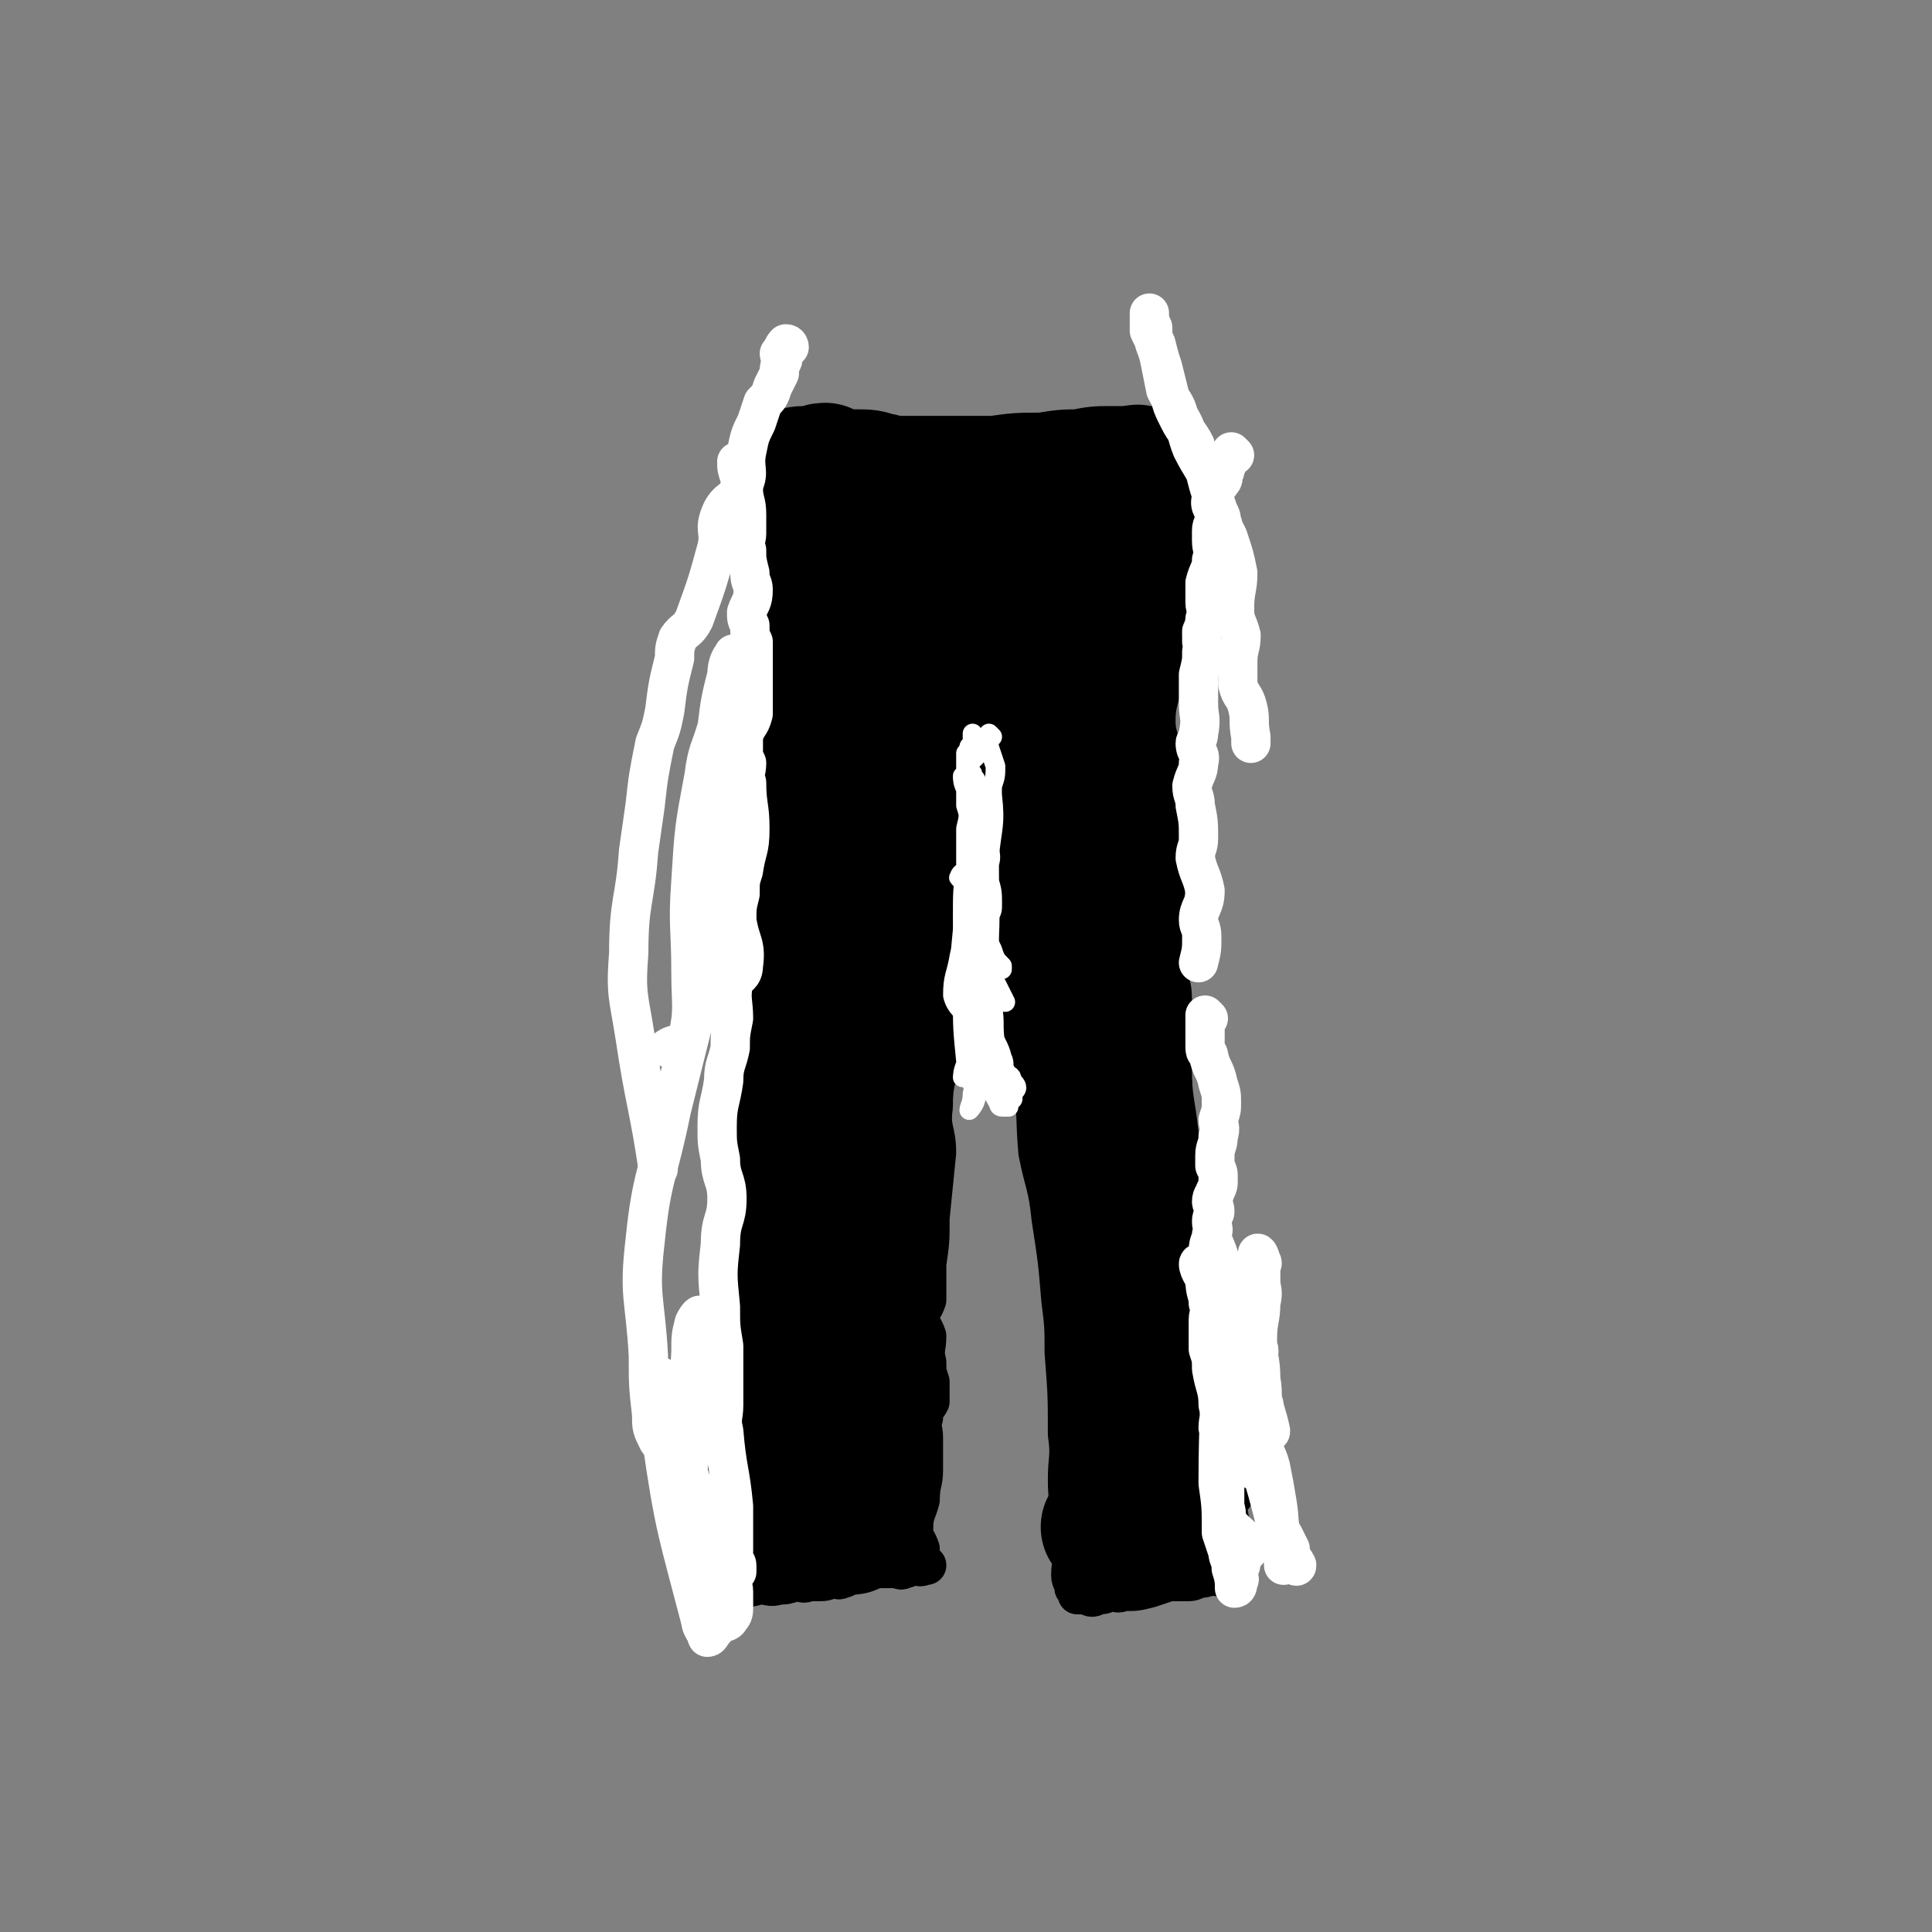
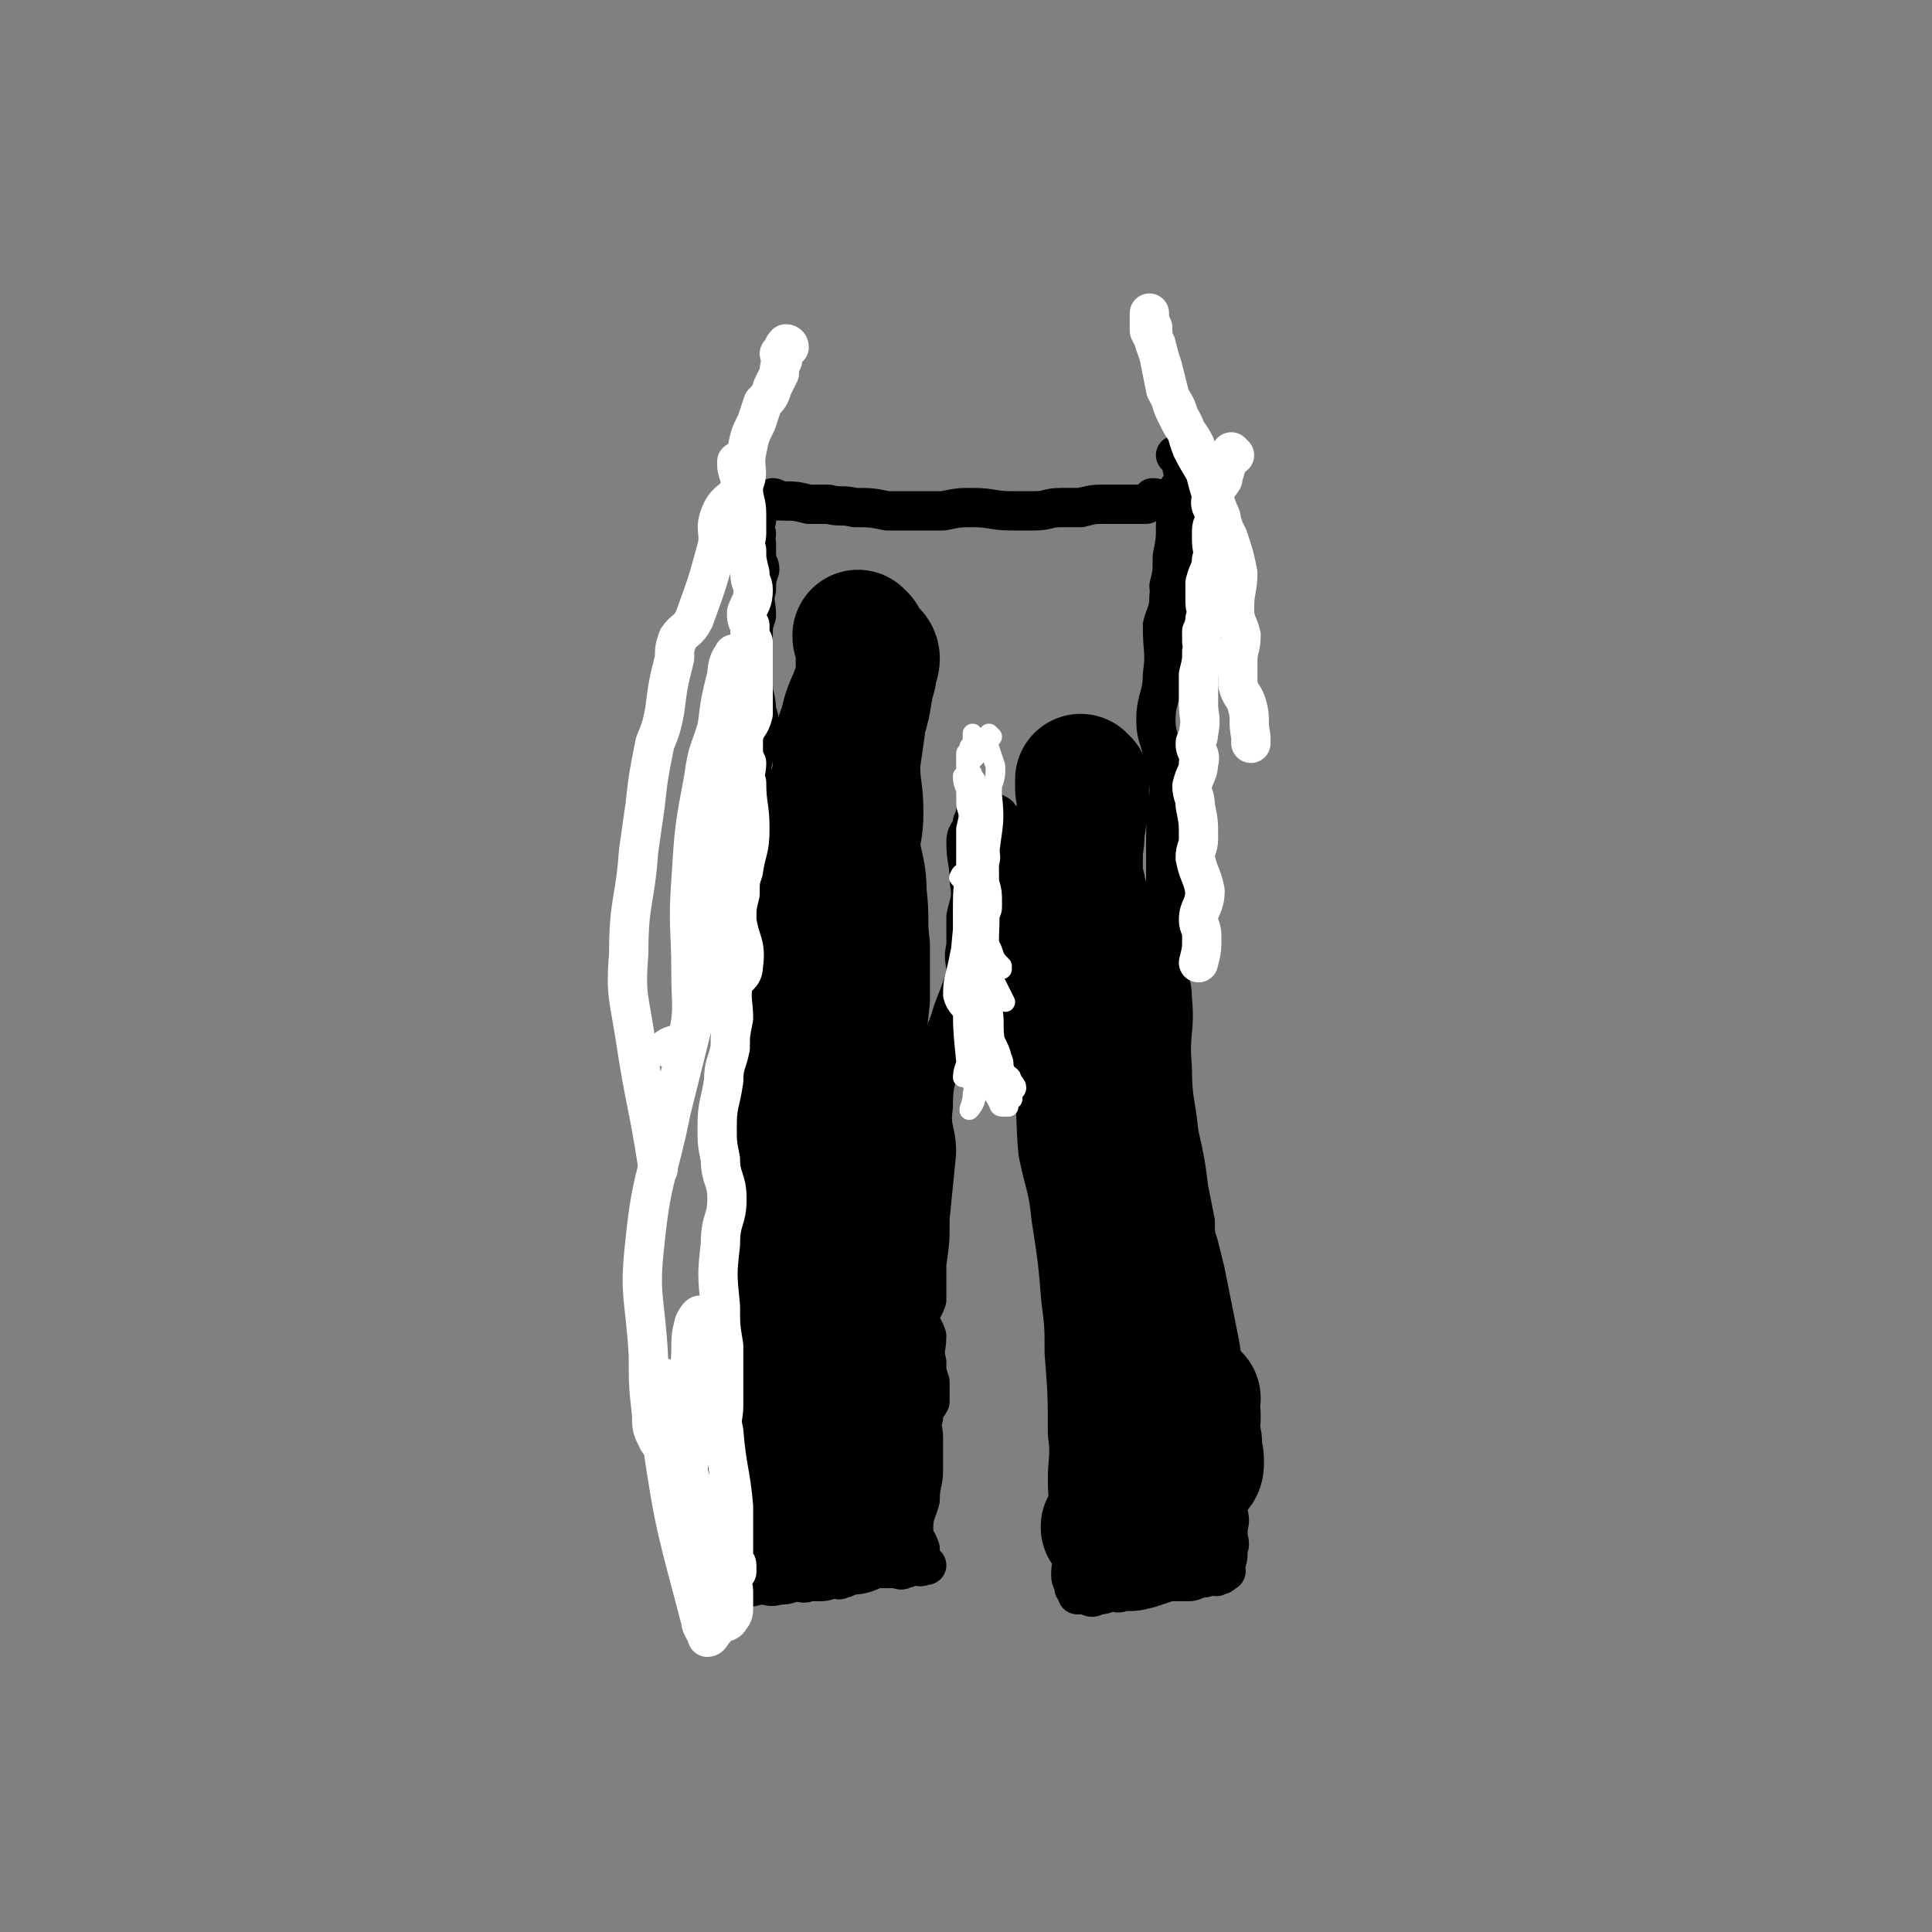
<svg xmlns="http://www.w3.org/2000/svg" viewBox="0 0 590 590" version="1.1">
  <rect x="0" y="0" width="590" height="590" fill="#808080" stroke="none" />
  <g fill="none" stroke="#000000" stroke-width="12" stroke-linecap="round" stroke-linejoin="round">
    <path d="M237,153c0,0 -1,-1 -1,-1 1,0 1,1 3,1 4,0 4,0 8,1 3,0 3,0 6,0 4,1 4,0 8,1 5,0 5,0 10,1 4,0 4,0 9,0 4,0 4,0 8,0 5,-1 5,-1 9,-1 6,0 6,1 12,1 4,0 4,0 7,0 4,0 4,-1 8,-1 3,0 3,0 6,0 4,-1 4,-1 7,-1 2,0 2,0 5,0 2,0 2,0 4,0 1,0 1,0 3,0 1,0 1,0 1,0 1,-1 1,-1 2,-2 2,0 2,1 3,1 2,0 2,0 3,0 2,-1 2,-1 5,-1 1,0 3,-1 2,0 -1,1 -3,1 -6,2 " />
    <path d="M231,159c0,0 -1,-1 -1,-1 0,2 0,3 1,5 0,1 -1,1 0,3 0,2 0,2 0,5 1,2 1,2 1,3 -1,3 -1,3 -1,6 -1,4 0,4 0,8 -1,3 -1,3 -1,7 -1,4 0,4 0,7 0,3 -1,3 0,7 0,4 1,4 1,8 1,3 1,3 1,6 -1,4 -2,4 -2,9 -1,3 0,3 0,7 -1,4 -2,4 -2,8 -2,9 -2,9 -2,19 -1,6 0,6 0,13 -1,12 -1,12 -1,24 -1,7 0,7 0,15 -1,9 -1,9 -1,18 0,9 0,9 -1,19 0,10 0,10 0,20 -1,14 -1,14 -2,29 0,7 0,7 0,14 -1,6 -1,6 -2,13 -2,7 -2,7 -3,14 -1,4 -1,5 -3,9 0,2 -1,2 -1,5 0,1 0,2 0,4 -1,1 -2,1 -2,3 0,2 1,2 2,3 0,0 0,0 0,1 0,1 -1,1 0,2 0,1 1,1 1,2 0,1 -1,1 -1,2 -1,0 0,1 0,1 0,2 0,2 0,3 0,1 0,1 0,2 0,1 -1,1 0,2 0,1 0,1 1,1 1,1 1,0 3,0 2,0 2,0 3,0 3,0 3,1 6,0 3,0 3,0 7,-1 3,0 3,1 6,0 2,0 2,0 5,-1 2,0 2,1 4,0 1,0 1,0 2,0 3,0 3,0 5,-1 2,0 2,1 3,0 1,0 1,0 2,-1 1,0 1,0 2,-1 1,0 1,0 3,-1 1,0 2,0 3,0 1,0 1,0 3,0 2,0 2,0 3,0 2,0 2,1 3,0 1,0 1,0 2,-1 1,0 1,0 2,0 0,0 0,0 1,0 1,0 2,0 2,0 -1,0 -2,1 -3,0 0,0 1,-1 1,-2 0,-2 0,-2 0,-3 -1,-3 -2,-3 -2,-6 0,-5 1,-5 2,-9 0,-5 1,-5 1,-9 0,-5 0,-5 0,-10 0,-3 -1,-3 0,-6 0,-3 1,-3 2,-5 0,-3 0,-3 0,-6 -1,-3 -1,-3 -1,-6 -1,-4 0,-4 0,-8 -1,-3 -2,-3 -2,-6 0,-2 1,-2 2,-5 0,-6 0,-6 0,-11 1,-7 1,-7 1,-14 1,-10 1,-10 2,-20 0,-7 -2,-7 -1,-14 0,-8 1,-8 3,-16 0,-5 0,-5 2,-10 2,-7 3,-7 5,-15 0,-4 -1,-4 0,-8 0,-5 0,-5 0,-9 1,-5 2,-5 1,-11 0,-6 -1,-6 -1,-12 0,-3 2,-3 2,-6 1,-2 1,-2 1,-5 1,-1 0,-2 0,-2 1,1 1,2 3,3 1,1 3,1 4,2 1,2 0,3 0,5 0,5 -1,5 0,11 0,6 1,6 2,12 1,7 0,7 0,13 1,8 2,8 3,15 1,5 1,5 2,11 1,7 2,7 3,14 2,11 1,11 2,22 2,10 3,10 4,20 2,13 2,13 3,25 1,8 1,8 1,16 1,13 1,13 1,25 1,7 0,7 0,14 0,7 1,7 1,13 1,5 1,5 1,9 0,3 -1,3 -1,7 0,2 1,2 1,4 1,1 1,1 1,2 2,0 2,0 3,0 1,1 2,1 3,0 2,0 2,0 4,-1 2,0 2,1 4,0 4,0 4,0 8,-1 3,-1 3,-1 6,-2 2,0 2,0 5,0 2,0 2,0 4,-1 3,0 3,-1 5,-1 1,0 0,1 1,0 1,0 1,0 2,-1 1,0 0,-1 0,-2 1,-2 1,-2 1,-5 1,-2 0,-2 0,-5 0,-3 1,-3 0,-6 0,-5 -1,-5 -1,-9 0,-4 1,-4 1,-9 1,-5 1,-5 1,-10 -1,-4 -1,-4 -2,-7 0,-5 0,-5 -1,-9 0,-5 0,-5 -1,-10 -1,-5 -1,-5 -2,-10 -1,-5 -1,-5 -2,-10 -1,-4 -1,-4 -2,-8 -1,-3 -1,-3 -1,-7 -1,-5 -1,-5 -2,-10 -1,-8 -1,-8 -3,-17 -1,-10 -2,-10 -2,-20 -1,-11 1,-11 0,-21 0,-6 -2,-6 -2,-12 -1,-7 -1,-7 -1,-15 1,-5 1,-5 1,-11 0,-6 0,-6 0,-11 0,-8 1,-8 1,-15 0,-5 -1,-5 -2,-9 0,-6 -2,-6 -2,-12 0,-7 2,-7 2,-14 1,-7 0,-7 0,-15 1,-4 2,-4 2,-9 1,-1 0,-1 0,-3 1,-4 1,-4 1,-9 1,-5 1,-5 1,-10 1,-3 0,-3 0,-5 0,-2 0,-2 0,-4 1,-3 3,-3 3,-6 1,-1 0,-1 -1,-2 0,-2 0,-2 -1,-3 0,-1 -1,-1 -1,-1 1,0 1,0 3,1 " />
  </g>
  <g fill="none" stroke="#000000" stroke-width="40" stroke-linecap="round" stroke-linejoin="round">
    <path d="M263,195c0,0 -1,-1 -1,-1 0,1 0,1 1,3 0,3 0,3 0,7 0,7 0,7 0,15 -1,7 -1,7 -2,14 0,8 1,8 1,15 0,6 -1,6 -1,11 1,7 2,7 2,14 1,8 0,8 1,16 0,8 0,8 0,16 -1,9 -1,9 -1,18 0,7 1,7 2,14 0,7 0,7 0,13 0,6 0,6 0,12 -1,5 -1,5 -1,10 -1,7 -2,7 -2,14 0,6 1,6 1,12 0,4 -1,4 -1,8 -2,8 -1,8 -3,16 0,4 0,4 -2,8 -1,2 -1,2 -2,4 0,1 0,2 1,2 0,-1 0,-1 0,-3 0,-1 0,-1 0,-2 -1,-5 -2,-5 -3,-10 -1,-4 -1,-4 -3,-9 -2,-5 -2,-5 -3,-10 -2,-5 -2,-5 -3,-10 -2,-6 -2,-6 -3,-11 0,-5 -1,-5 -1,-10 0,-6 1,-6 1,-12 0,-6 0,-7 1,-13 0,-5 0,-5 1,-9 0,-5 0,-5 1,-10 0,-4 1,-4 1,-9 1,-4 0,-4 1,-8 0,-4 0,-4 0,-8 2,-5 3,-5 3,-10 1,-6 0,-6 1,-12 0,-4 1,-4 2,-8 1,-8 1,-8 2,-16 0,-7 0,-7 2,-14 1,-7 0,-7 3,-14 1,-5 2,-4 4,-9 2,-6 1,-6 3,-13 0,-3 1,-3 1,-5 0,-1 -1,-2 -2,-2 0,2 0,3 0,6 -1,2 -1,2 -3,5 -2,6 -3,6 -4,12 -2,4 -1,4 -2,9 0,5 0,5 -1,9 -1,5 -2,4 -3,9 -2,4 -1,4 -2,8 -1,3 -1,3 -2,6 -1,4 -1,4 -2,9 0,4 -1,4 -1,9 -1,4 0,4 0,8 -2,9 -2,9 -4,18 0,2 0,2 0,5 0,6 0,6 0,11 -1,6 -1,6 -1,11 -1,4 -1,4 0,8 1,6 2,6 3,12 0,7 -1,7 -1,14 -1,7 0,7 0,14 0,8 0,8 0,15 -1,3 -1,3 -2,6 -1,8 0,8 -1,15 -1,5 -4,5 -3,10 0,3 2,3 3,6 1,2 1,3 0,5 -1,1 -2,0 -3,2 -3,3 -2,4 -4,8 -1,1 -2,1 -2,3 -1,1 0,1 0,3 -1,2 -1,2 -2,4 0,1 0,1 1,2 0,1 1,1 1,2 -1,0 -3,0 -3,1 1,0 2,-1 4,-1 2,1 2,2 4,3 2,0 2,0 4,0 3,0 3,0 7,0 1,1 1,0 2,0 1,0 1,0 2,0 1,0 1,0 1,0 1,1 1,2 2,2 1,0 1,-2 2,-2 2,0 2,1 5,1 " />
    <path d="M263,455c0,0 -1,0 -1,-1 0,-1 0,-1 1,-3 0,-2 -1,-2 0,-5 0,-2 0,-2 0,-5 0,-3 0,-3 1,-6 1,-3 1,-3 1,-6 1,0 1,0 1,-1 " />
    <path d="M331,239c0,0 -1,-1 -1,-1 0,1 0,2 0,3 1,2 1,2 1,4 0,3 -1,3 -1,6 -1,4 0,4 -1,8 0,2 0,2 0,5 0,2 0,2 0,5 1,2 1,2 1,4 1,2 1,2 1,4 1,3 0,3 0,6 1,3 2,2 3,5 0,2 0,2 -1,4 0,2 0,2 0,4 0,2 0,2 0,4 1,2 1,2 1,5 0,7 -1,7 -1,13 1,6 1,6 2,11 0,3 0,3 0,7 2,9 2,9 4,18 1,5 1,5 2,10 1,4 2,4 2,7 1,5 1,5 1,9 1,4 1,4 1,8 1,4 2,4 2,7 0,2 -1,2 -1,5 0,3 1,3 1,6 1,3 0,3 1,6 0,4 1,4 1,8 1,3 0,3 -1,6 0,2 0,2 0,5 0,1 0,1 0,2 1,2 1,2 1,3 0,1 0,1 0,2 -1,1 -1,1 -1,2 0,2 0,2 0,4 0,3 0,3 0,5 0,3 0,3 0,6 0,2 0,3 0,5 1,2 2,1 4,3 0,1 0,1 0,2 0,1 0,3 -1,3 -1,0 -1,-1 -2,-3 " />
    <path d="M365,427c0,0 -1,-1 -1,-1 0,1 0,1 0,3 1,2 1,2 1,4 0,1 -1,1 -1,3 1,2 1,2 1,3 1,2 0,3 0,5 1,1 1,1 1,2 0,2 0,2 -1,3 " />
-     <path d="M332,299c0,0 -1,0 -1,-1 0,-1 1,-1 2,-2 0,-1 0,-2 0,-3 1,-4 1,-4 2,-7 1,-4 1,-4 2,-8 1,-4 1,-4 2,-9 1,-4 0,-4 1,-9 1,-6 2,-7 1,-13 0,-5 -1,-5 -2,-10 -1,-3 0,-3 -1,-7 0,-3 0,-3 -1,-6 0,-3 0,-3 0,-6 0,-4 0,-4 0,-8 1,-7 1,-7 1,-14 1,-6 1,-6 1,-12 0,-1 0,-1 0,-3 -1,-1 0,-2 -1,-3 0,-1 0,-2 -2,-2 -2,-2 -2,-2 -4,-2 -3,0 -4,-1 -6,1 -8,8 -9,8 -15,18 -4,7 -3,8 -6,16 -6,17 -5,17 -10,34 -4,10 -4,10 -8,20 -5,14 -5,13 -11,27 -2,6 -2,6 -4,11 -1,6 -1,6 -2,11 -1,2 -1,2 -2,3 0,1 0,1 -1,2 0,0 -1,1 -2,1 0,-3 1,-4 2,-8 0,-4 -1,-4 -1,-7 1,-4 1,-4 2,-7 1,-5 0,-5 1,-9 1,-5 1,-5 2,-10 1,-5 2,-5 4,-10 3,-10 3,-10 5,-20 2,-10 1,-10 4,-20 2,-8 2,-8 5,-15 3,-6 3,-6 6,-12 2,-5 3,-5 5,-10 2,-3 1,-3 2,-6 0,-2 0,-2 0,-4 1,-1 2,-1 2,-2 -1,-1 -1,-1 -3,-1 -2,-1 -2,-1 -4,-1 -1,-1 -1,-2 -2,-2 -6,-1 -6,0 -12,0 -5,-1 -5,-1 -11,-1 -3,0 -3,0 -6,1 -1,0 -1,0 -2,1 -1,0 -1,1 -2,1 -1,0 -1,0 -2,0 -1,0 -1,-1 -2,0 0,0 0,1 0,2 -4,6 -4,6 -7,12 -4,7 -5,7 -7,15 -2,5 -1,5 -1,11 -1,4 -1,4 -1,7 -1,9 -2,9 -2,18 -1,2 0,2 0,5 0,1 -1,1 -1,2 0,1 -1,1 -1,1 1,1 1,2 2,2 1,1 2,2 3,1 0,-4 -1,-5 -1,-9 0,-4 0,-4 0,-8 1,-5 1,-5 2,-11 1,-9 0,-9 2,-18 1,-9 1,-9 2,-17 1,-4 1,-4 2,-8 0,-2 0,-2 0,-3 0,-1 0,-1 0,-3 0,0 -1,-1 0,-1 0,-1 1,-1 2,-1 1,-1 1,0 2,0 3,0 3,0 7,0 1,0 1,0 3,0 3,0 3,0 5,0 3,0 3,0 5,0 3,0 3,0 6,0 2,0 2,0 5,1 2,0 2,0 3,0 3,0 3,0 5,0 3,0 3,0 6,0 5,1 5,1 9,1 5,0 5,-1 9,0 4,0 4,0 7,1 2,0 2,0 3,0 1,0 1,0 2,0 1,0 1,-1 2,-1 2,0 2,1 4,1 1,0 1,0 2,0 2,0 2,0 3,0 0,1 0,1 1,1 1,0 1,0 2,0 1,-2 1,-2 2,-4 3,-5 4,-5 6,-10 1,-2 1,-2 1,-3 1,-2 1,-2 1,-5 0,-3 0,-3 -1,-6 0,-1 0,-1 0,-2 0,-1 1,-1 0,-2 0,0 -1,0 -2,0 -1,-1 -1,-1 -2,-1 -1,-1 -1,0 -2,0 -1,0 -1,0 -3,0 -2,0 -2,0 -4,0 -4,0 -4,0 -9,1 -5,0 -5,0 -11,1 -8,0 -8,0 -15,1 -3,0 -3,0 -5,0 -4,0 -4,0 -8,0 -5,0 -5,0 -10,0 -4,0 -4,0 -8,0 -3,0 -3,-1 -5,-1 -3,-1 -3,-1 -6,-1 -3,0 -3,0 -6,0 -2,-1 -2,-1 -4,-2 -2,0 -2,1 -4,1 -1,0 -1,0 -2,0 -2,0 -2,0 -3,1 " />
    <path d="M343,467c0,0 0,-1 -1,-1 -2,0 -5,1 -4,0 1,0 5,0 7,-1 1,0 -3,0 -3,0 0,1 1,1 1,2 " />
  </g>
  <g fill="none" stroke="#FFFFFF" stroke-width="12" stroke-linecap="round" stroke-linejoin="round">
    <path d="M377,139c0,0 -1,-1 -1,-1 -1,1 0,2 -1,3 0,1 -1,1 -1,3 -1,1 0,2 -1,3 -2,3 -3,2 -3,5 -1,3 1,3 1,6 0,2 -1,2 -1,4 0,2 0,2 0,3 0,3 1,3 0,6 0,3 -1,3 -2,7 0,3 0,3 0,6 0,2 1,2 0,5 0,2 0,2 -1,4 0,2 0,2 0,3 0,1 1,1 0,3 0,3 0,3 -1,7 0,4 0,4 0,9 0,4 1,4 0,9 0,2 -1,2 -1,3 0,3 2,3 1,6 0,3 -1,3 -2,7 0,3 1,3 1,6 1,5 1,5 1,10 0,3 -1,3 -1,6 1,5 2,5 3,10 0,5 -2,5 -2,9 0,2 1,2 1,5 0,4 0,4 -1,8 " />
-     <path d="M369,311c0,0 -1,-1 -1,-1 0,2 0,3 0,5 0,2 0,2 0,4 0,2 0,2 1,3 1,5 2,4 3,9 1,3 1,3 1,6 0,2 0,2 -1,5 0,2 1,2 0,5 0,3 -1,3 -1,6 0,2 0,2 0,3 1,2 1,2 1,4 0,2 0,2 -1,4 0,1 -1,1 -1,3 0,1 1,1 1,3 0,1 -1,1 -1,3 0,2 1,2 0,4 0,2 -1,2 -1,5 0,2 1,2 0,4 0,3 -1,3 -1,5 0,4 1,4 1,7 1,3 0,3 0,5 0,4 0,4 0,9 1,3 1,3 1,6 1,6 2,6 2,11 1,4 0,4 0,7 1,3 2,2 2,5 1,3 0,3 0,6 0,6 0,6 0,13 1,3 0,3 1,5 3,4 5,4 6,7 1,2 -1,2 -2,4 0,2 0,2 -1,4 0,1 0,1 0,1 0,1 1,1 0,2 0,1 0,2 -1,2 0,-2 0,-3 -1,-6 0,-3 -1,-3 -1,-5 -1,-3 -1,-3 -2,-6 0,-8 0,-8 -1,-15 0,-21 1,-21 0,-42 0,-4 -1,-4 -2,-7 0,-2 0,-2 0,-4 0,-3 0,-3 -1,-5 0,-2 0,-2 0,-3 -1,-2 0,-3 -1,-4 0,-1 -2,-3 -2,-2 0,2 2,4 3,7 2,5 1,6 2,10 2,8 2,8 5,15 2,5 3,5 5,10 2,5 2,5 3,10 3,12 2,12 5,24 1,4 1,4 3,7 1,2 1,2 2,4 0,2 0,2 0,3 1,1 2,3 2,2 -1,-2 -3,-4 -4,-8 -2,-5 -1,-5 -2,-11 -1,-6 -1,-6 -2,-11 -1,-4 -2,-4 -2,-7 -1,-5 -1,-5 -1,-9 0,-5 1,-5 0,-11 0,-6 -1,-6 -1,-12 0,-6 1,-6 1,-11 1,-4 0,-4 0,-7 0,-2 0,-2 0,-4 0,-1 1,-1 0,-2 0,-1 -1,-3 -1,-2 0,4 0,6 0,12 0,4 0,4 0,9 0,5 0,5 0,11 0,4 0,4 0,8 1,3 1,3 2,6 0,2 0,2 0,4 0,1 0,1 0,2 1,1 2,3 2,2 -1,-5 -2,-6 -3,-13 -1,-4 -1,-4 -1,-8 0,-3 1,-3 0,-5 0,-3 0,-3 -1,-6 0,-1 -1,-1 -1,-2 0,-1 0,-3 0,-2 0,1 0,3 -1,7 -1,7 -1,7 -2,13 0,5 0,5 0,10 1,6 2,6 3,12 1,3 2,7 1,6 0,-2 -1,-6 -2,-12 -2,-9 -2,-9 -3,-18 -2,-10 -2,-10 -4,-19 0,-6 0,-6 -1,-12 -1,-4 -2,-4 -3,-8 0,-1 0,-3 0,-2 2,5 3,6 3,13 2,13 0,14 3,27 6,25 8,24 14,49 2,5 1,5 2,10 0,1 0,1 0,1 " />
    <path d="M226,142c0,0 -1,-1 -1,-1 0,2 0,2 1,5 0,1 0,1 1,3 0,4 1,4 1,8 0,3 0,3 0,6 0,2 -1,2 0,5 0,3 0,3 1,7 0,3 1,3 1,5 0,4 -1,4 -2,7 0,2 0,2 1,4 0,3 0,3 1,5 0,2 0,2 0,4 0,2 0,2 0,5 0,3 0,3 0,6 0,4 0,4 0,7 -1,4 -2,3 -3,7 0,2 0,2 0,4 0,2 0,2 1,4 0,3 -1,3 0,6 0,7 1,7 1,14 0,7 -1,6 -2,13 -1,3 -1,3 -1,7 -1,4 -1,4 -1,8 1,7 3,7 2,14 0,3 -2,3 -3,5 -1,5 0,6 0,11 -1,5 -1,5 -1,9 -1,5 -2,5 -2,10 -1,7 -2,7 -2,14 0,5 0,5 1,10 0,6 2,6 2,12 0,7 -2,6 -2,14 -1,9 -1,9 0,19 0,6 0,6 1,12 0,9 0,9 0,18 0,4 -1,4 0,8 1,12 2,12 3,23 0,4 0,4 0,8 0,3 0,3 0,6 0,1 -1,1 0,2 0,1 1,1 1,2 0,1 0,1 0,2 -1,1 -1,1 -1,2 -1,2 0,2 0,4 0,2 0,2 0,5 0,1 0,2 -1,3 -1,2 -2,1 -4,2 -1,1 0,1 -1,2 -1,1 -1,2 -2,2 -1,-2 0,-4 -1,-7 -2,-5 -2,-5 -3,-10 -2,-7 -2,-7 -3,-13 0,-13 1,-13 1,-26 0,-15 0,-15 1,-31 0,-5 0,-5 1,-9 1,-2 2,-3 2,-2 0,6 -2,8 -2,16 -2,13 -2,13 -2,27 1,19 1,19 4,38 1,8 3,12 3,16 0,2 -3,-2 -3,-4 -7,-27 -8,-28 -12,-56 -2,-7 0,-7 0,-15 0,-2 -1,-5 0,-3 4,14 5,17 10,35 3,10 2,10 6,20 0,3 2,6 2,5 -1,-4 -3,-8 -5,-15 -1,-4 0,-4 -2,-7 0,-2 0,-2 -1,-4 -2,-3 -1,-4 -3,-7 -4,-4 -5,-4 -8,-8 -2,-4 -2,-4 -2,-8 -1,-9 -1,-9 -1,-18 -1,-18 -3,-18 -1,-35 2,-20 4,-20 8,-40 3,-12 3,-12 6,-24 4,-15 5,-14 8,-29 1,-10 -1,-10 0,-19 0,-14 0,-14 1,-27 0,-6 0,-6 0,-11 0,-6 -1,-7 0,-13 1,-7 2,-7 4,-13 0,-2 0,-4 0,-3 -1,1 -2,3 -2,6 -2,8 -2,8 -3,16 -2,7 -3,7 -4,15 -3,16 -3,16 -4,32 -1,14 0,14 0,28 0,10 1,11 -1,20 -1,3 -3,1 -6,3 " />
    <path d="M374,162c0,0 -1,0 -1,-1 0,0 1,-1 0,-1 0,-2 0,-2 -1,-4 -1,-3 -1,-3 -2,-5 -1,-3 -1,-3 -2,-7 -2,-4 -2,-4 -3,-8 -2,-4 -3,-4 -5,-8 -2,-4 -2,-4 -3,-8 -1,-4 -1,-4 -2,-8 -1,-3 -1,-3 -2,-7 -1,-2 -1,-2 -2,-4 0,-1 0,-1 0,-2 0,-1 0,-1 0,-2 0,-1 0,-2 0,-1 0,1 0,2 1,4 0,5 1,5 2,9 1,5 1,5 2,10 2,4 3,4 4,8 3,5 2,5 4,10 3,6 4,6 6,12 2,3 0,3 1,6 2,5 2,5 4,9 2,6 2,6 3,11 0,5 -1,5 -1,11 0,4 1,4 2,8 0,4 -1,4 -1,8 0,4 0,4 0,7 1,4 2,3 3,7 1,4 0,4 1,9 0,1 0,1 0,2 " />
    <path d="M241,106c0,0 0,-1 -1,-1 -1,1 -1,2 -2,3 0,1 1,1 1,2 -1,2 -1,2 -1,4 -1,2 -1,2 -2,4 -1,3 -1,3 -3,5 -1,3 -1,3 -2,6 -2,4 -2,4 -3,9 -1,5 1,6 -1,10 -2,5 -5,4 -7,9 -2,5 0,5 -1,10 -3,11 -3,11 -7,22 -2,4 -3,3 -5,6 -1,3 -1,3 -1,6 -2,8 -2,8 -3,16 -1,5 -1,5 -3,10 -2,10 -2,10 -3,19 -1,7 -1,7 -2,14 -1,15 -3,15 -3,31 -1,13 0,13 2,26 3,20 4,20 7,40 " />
  </g>
  <g fill="none" stroke="#FFFFFF" stroke-width="6" stroke-linecap="round" stroke-linejoin="round">
    <path d="M307,335c0,0 -1,-1 -1,-1 1,0 3,0 3,1 1,0 -3,0 -3,0 0,-1 3,0 4,-2 1,-1 0,-2 -1,-3 0,-2 -1,-1 -2,-3 -1,-2 0,-2 -1,-4 -1,-4 -2,-4 -3,-8 -1,-4 0,-4 -1,-7 0,-6 -1,-6 -1,-13 0,-7 1,-7 1,-15 1,-2 1,-2 1,-4 0,-3 0,-4 -1,-7 0,-3 -1,-3 -1,-6 -2,-5 -1,-5 -3,-10 0,-3 -1,-3 -2,-6 0,-1 1,-1 0,-2 0,-1 0,-1 0,-3 0,-1 0,-1 -1,-3 0,-1 -1,-2 -1,-2 0,1 0,2 1,4 0,2 0,2 0,5 1,3 1,3 0,7 0,6 0,6 0,12 -1,7 -1,7 -1,15 0,7 0,7 1,15 0,5 0,5 0,10 1,6 0,6 0,12 1,2 0,2 0,5 0,2 1,2 0,4 0,1 0,3 -1,3 0,0 0,-2 1,-4 0,-1 0,-1 0,-3 0,-3 0,-3 0,-5 0,-3 0,-3 0,-6 -1,-3 -3,-3 -4,-7 0,-6 1,-6 2,-12 2,-9 2,-9 3,-19 1,-6 2,-6 2,-11 2,-8 1,-8 2,-15 1,-3 0,-5 1,-6 1,-1 2,0 2,2 1,9 0,9 -1,19 0,17 1,18 -1,35 -1,15 -3,15 -5,30 0,4 2,4 1,7 0,3 -1,4 -1,5 0,0 2,-2 2,-4 -1,-5 -2,-5 -3,-11 -1,-10 -1,-10 -1,-20 -1,-10 -1,-10 0,-20 0,-7 2,-7 2,-13 0,-2 -4,-3 -3,-3 0,-2 4,-3 4,-1 2,4 0,6 0,11 1,7 1,7 2,13 0,5 1,5 1,9 2,10 2,10 2,19 1,5 -1,5 -1,10 1,4 2,4 4,8 0,0 0,1 1,1 0,0 1,0 2,0 0,-1 -1,-2 -2,-3 0,-1 0,-1 -1,-3 -1,-4 -1,-4 -2,-8 -1,-7 0,-7 -1,-14 -2,-8 -2,-8 -4,-16 0,-5 0,-5 -1,-10 0,-1 0,-4 0,-3 1,2 0,4 1,8 1,3 3,3 4,6 1,6 1,6 1,12 1,6 0,6 1,12 0,4 -1,4 1,8 1,4 3,4 4,8 1,1 -1,1 -2,2 0,1 1,1 0,1 0,-1 0,-1 -1,-3 0,-1 -1,0 -1,-2 0,-2 2,-2 1,-4 0,-5 -1,-5 -3,-10 -1,-4 0,-4 -2,-9 -1,-5 -1,-5 -2,-10 -1,-7 -1,-7 -2,-13 0,-4 1,-4 0,-7 0,-5 -1,-5 -1,-11 0,-3 1,-3 1,-6 1,-4 1,-4 1,-7 0,-4 0,-4 -1,-8 0,-3 -1,-3 -1,-5 0,-2 0,-2 0,-4 1,-1 0,-1 0,-2 0,-2 0,-2 0,-4 0,-1 0,-1 0,-2 0,-1 0,-1 0,-2 0,-1 1,-1 0,-1 0,0 0,1 -1,2 0,5 0,5 0,10 1,6 1,6 2,12 0,3 0,3 0,7 1,2 0,2 0,5 0,2 0,2 0,5 0,3 0,3 0,6 1,8 0,8 2,15 1,4 1,4 4,8 2,4 2,4 4,8 " />
    <path d="M303,225c0,0 -1,-1 -1,-1 0,1 0,2 0,4 1,3 1,3 2,6 0,3 0,3 -1,6 0,4 -1,4 -1,8 0,3 1,3 0,5 0,3 0,3 0,5 0,3 1,3 0,6 0,3 0,3 0,6 0,3 0,3 -1,6 0,2 0,2 0,5 1,2 1,2 1,4 0,3 0,3 1,5 1,3 1,3 3,5 0,0 0,0 0,1 " />
    <path d="M301,246c0,0 -1,0 -1,-1 -1,-1 -1,-1 -2,-2 0,-1 0,-1 0,-2 0,-1 1,-1 0,-2 0,-1 0,-1 -1,-2 0,-1 0,-1 -1,-1 0,-2 0,-2 0,-3 1,-1 1,-1 2,-2 0,-1 0,-1 -1,-1 0,-2 0,-2 0,-3 0,-1 0,-1 0,-2 0,-1 0,-1 0,-1 " />
  </g>
</svg>